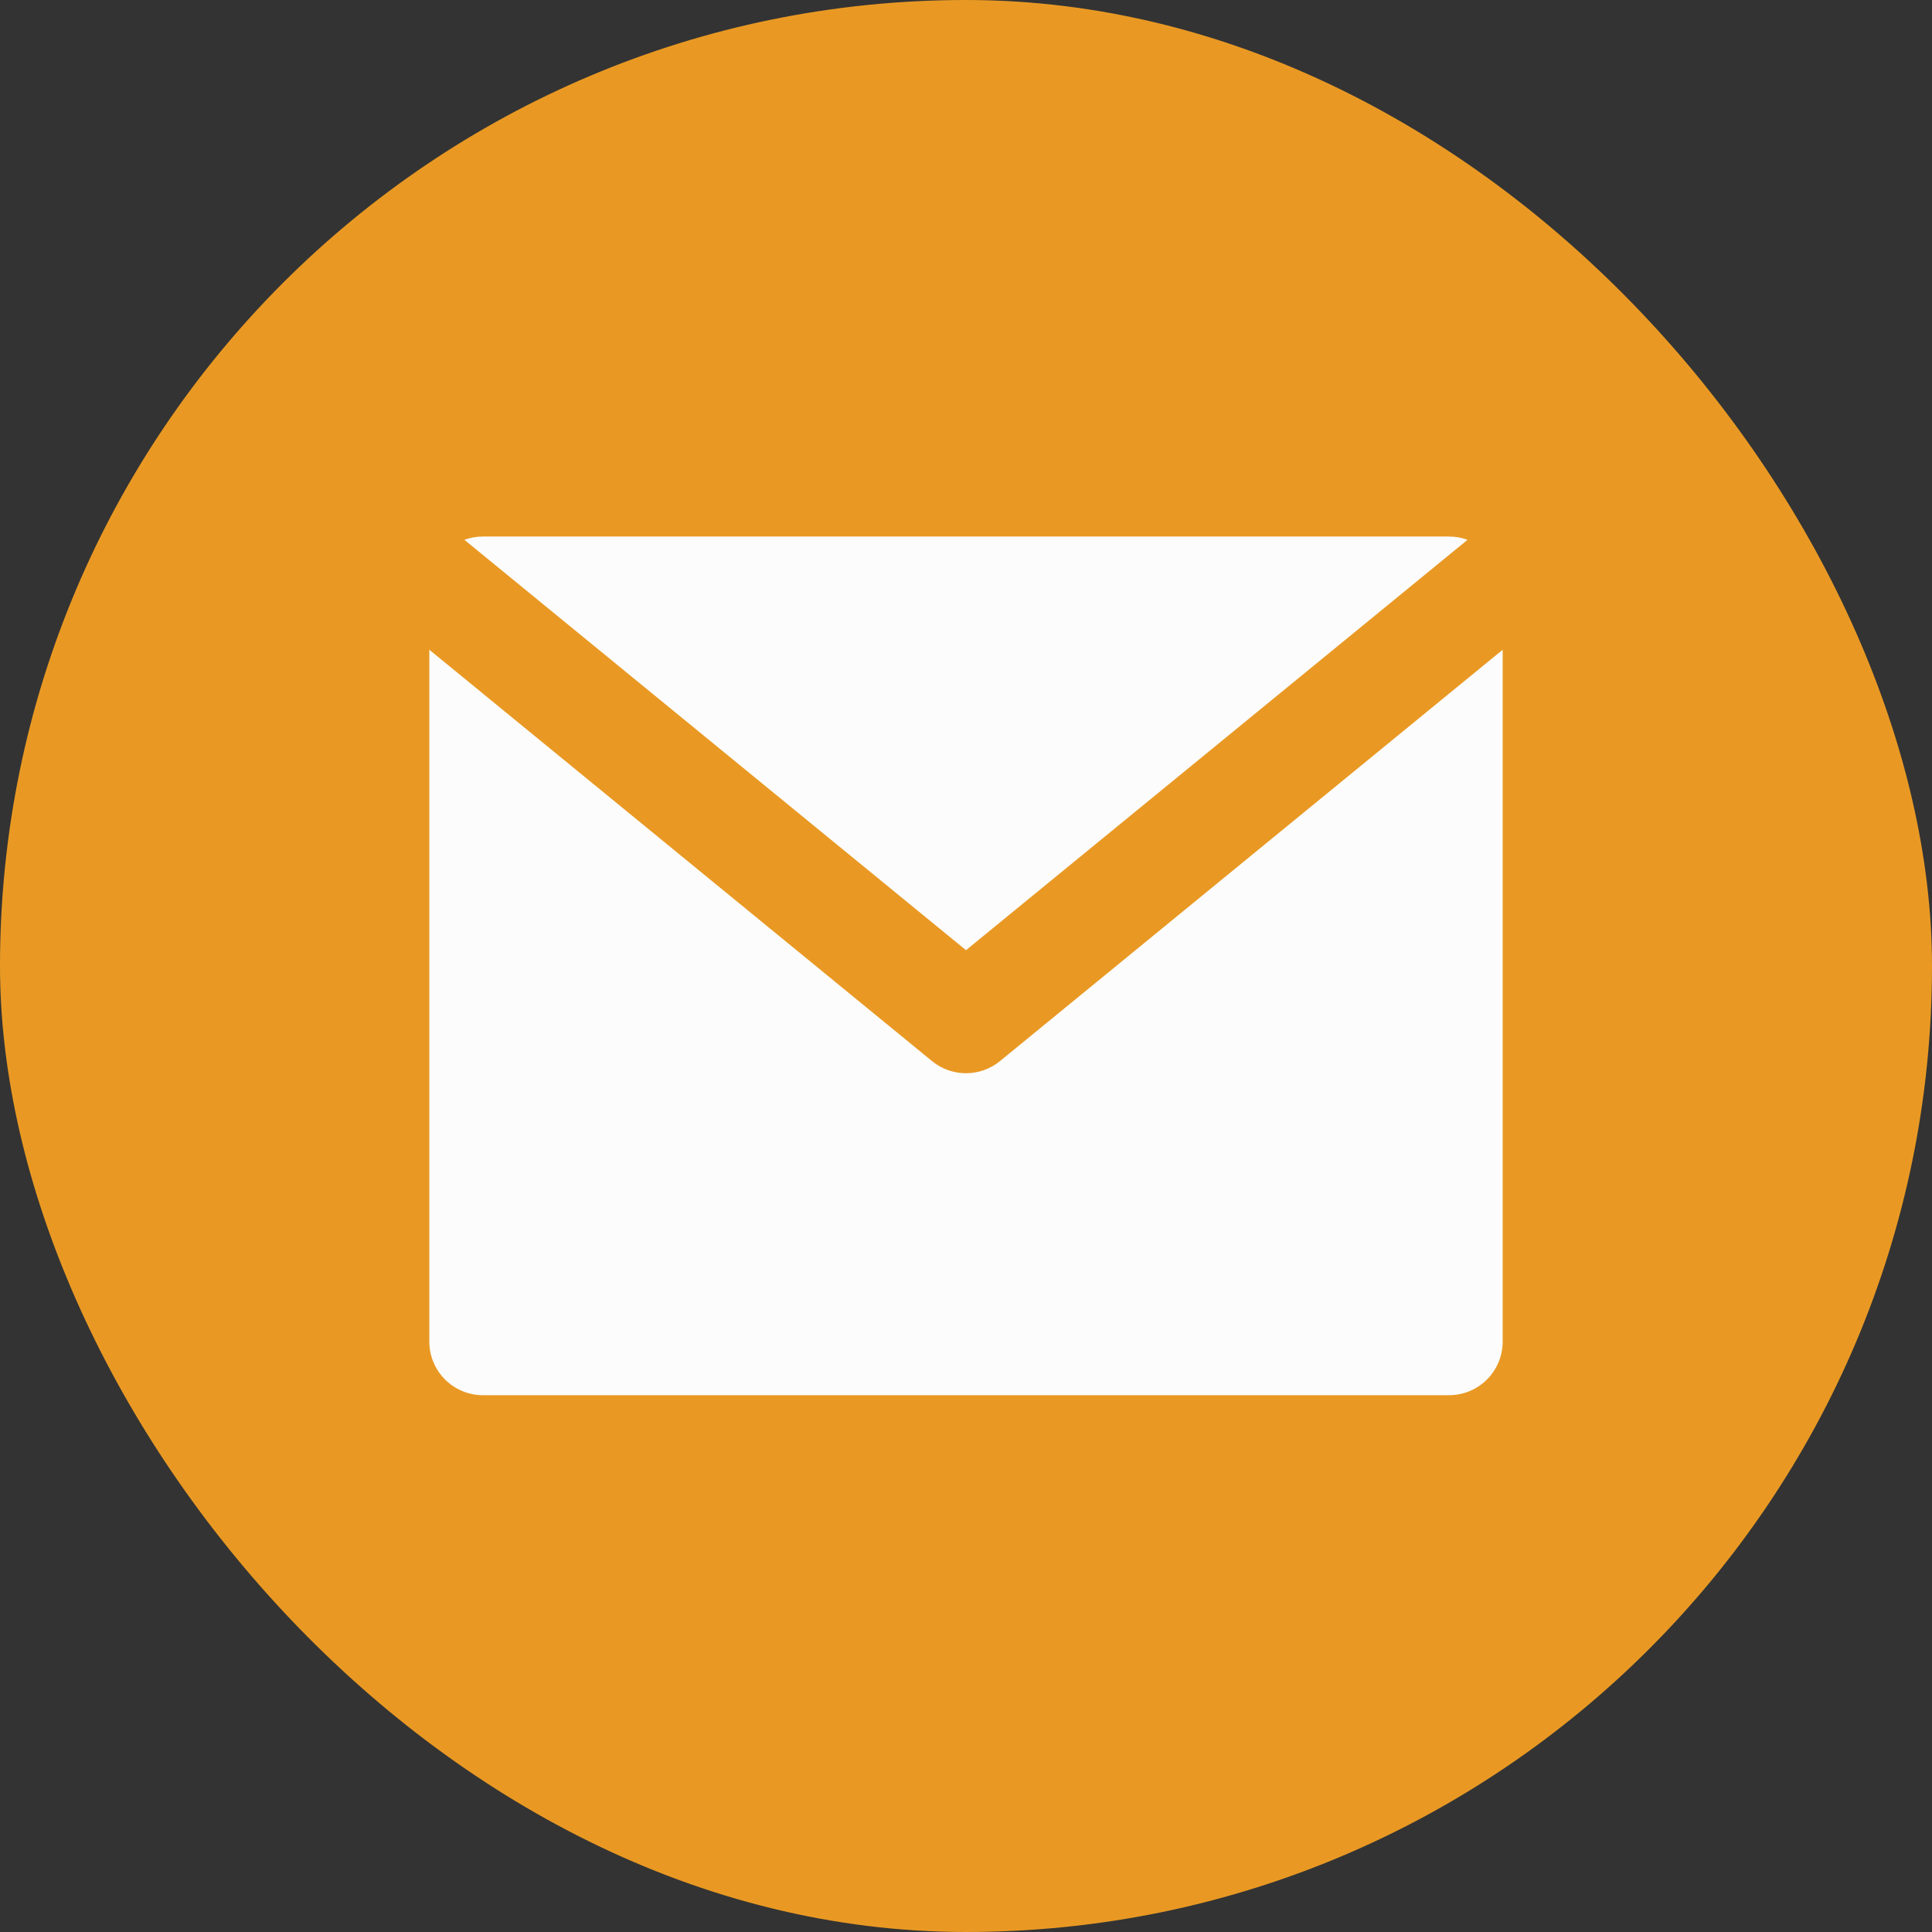
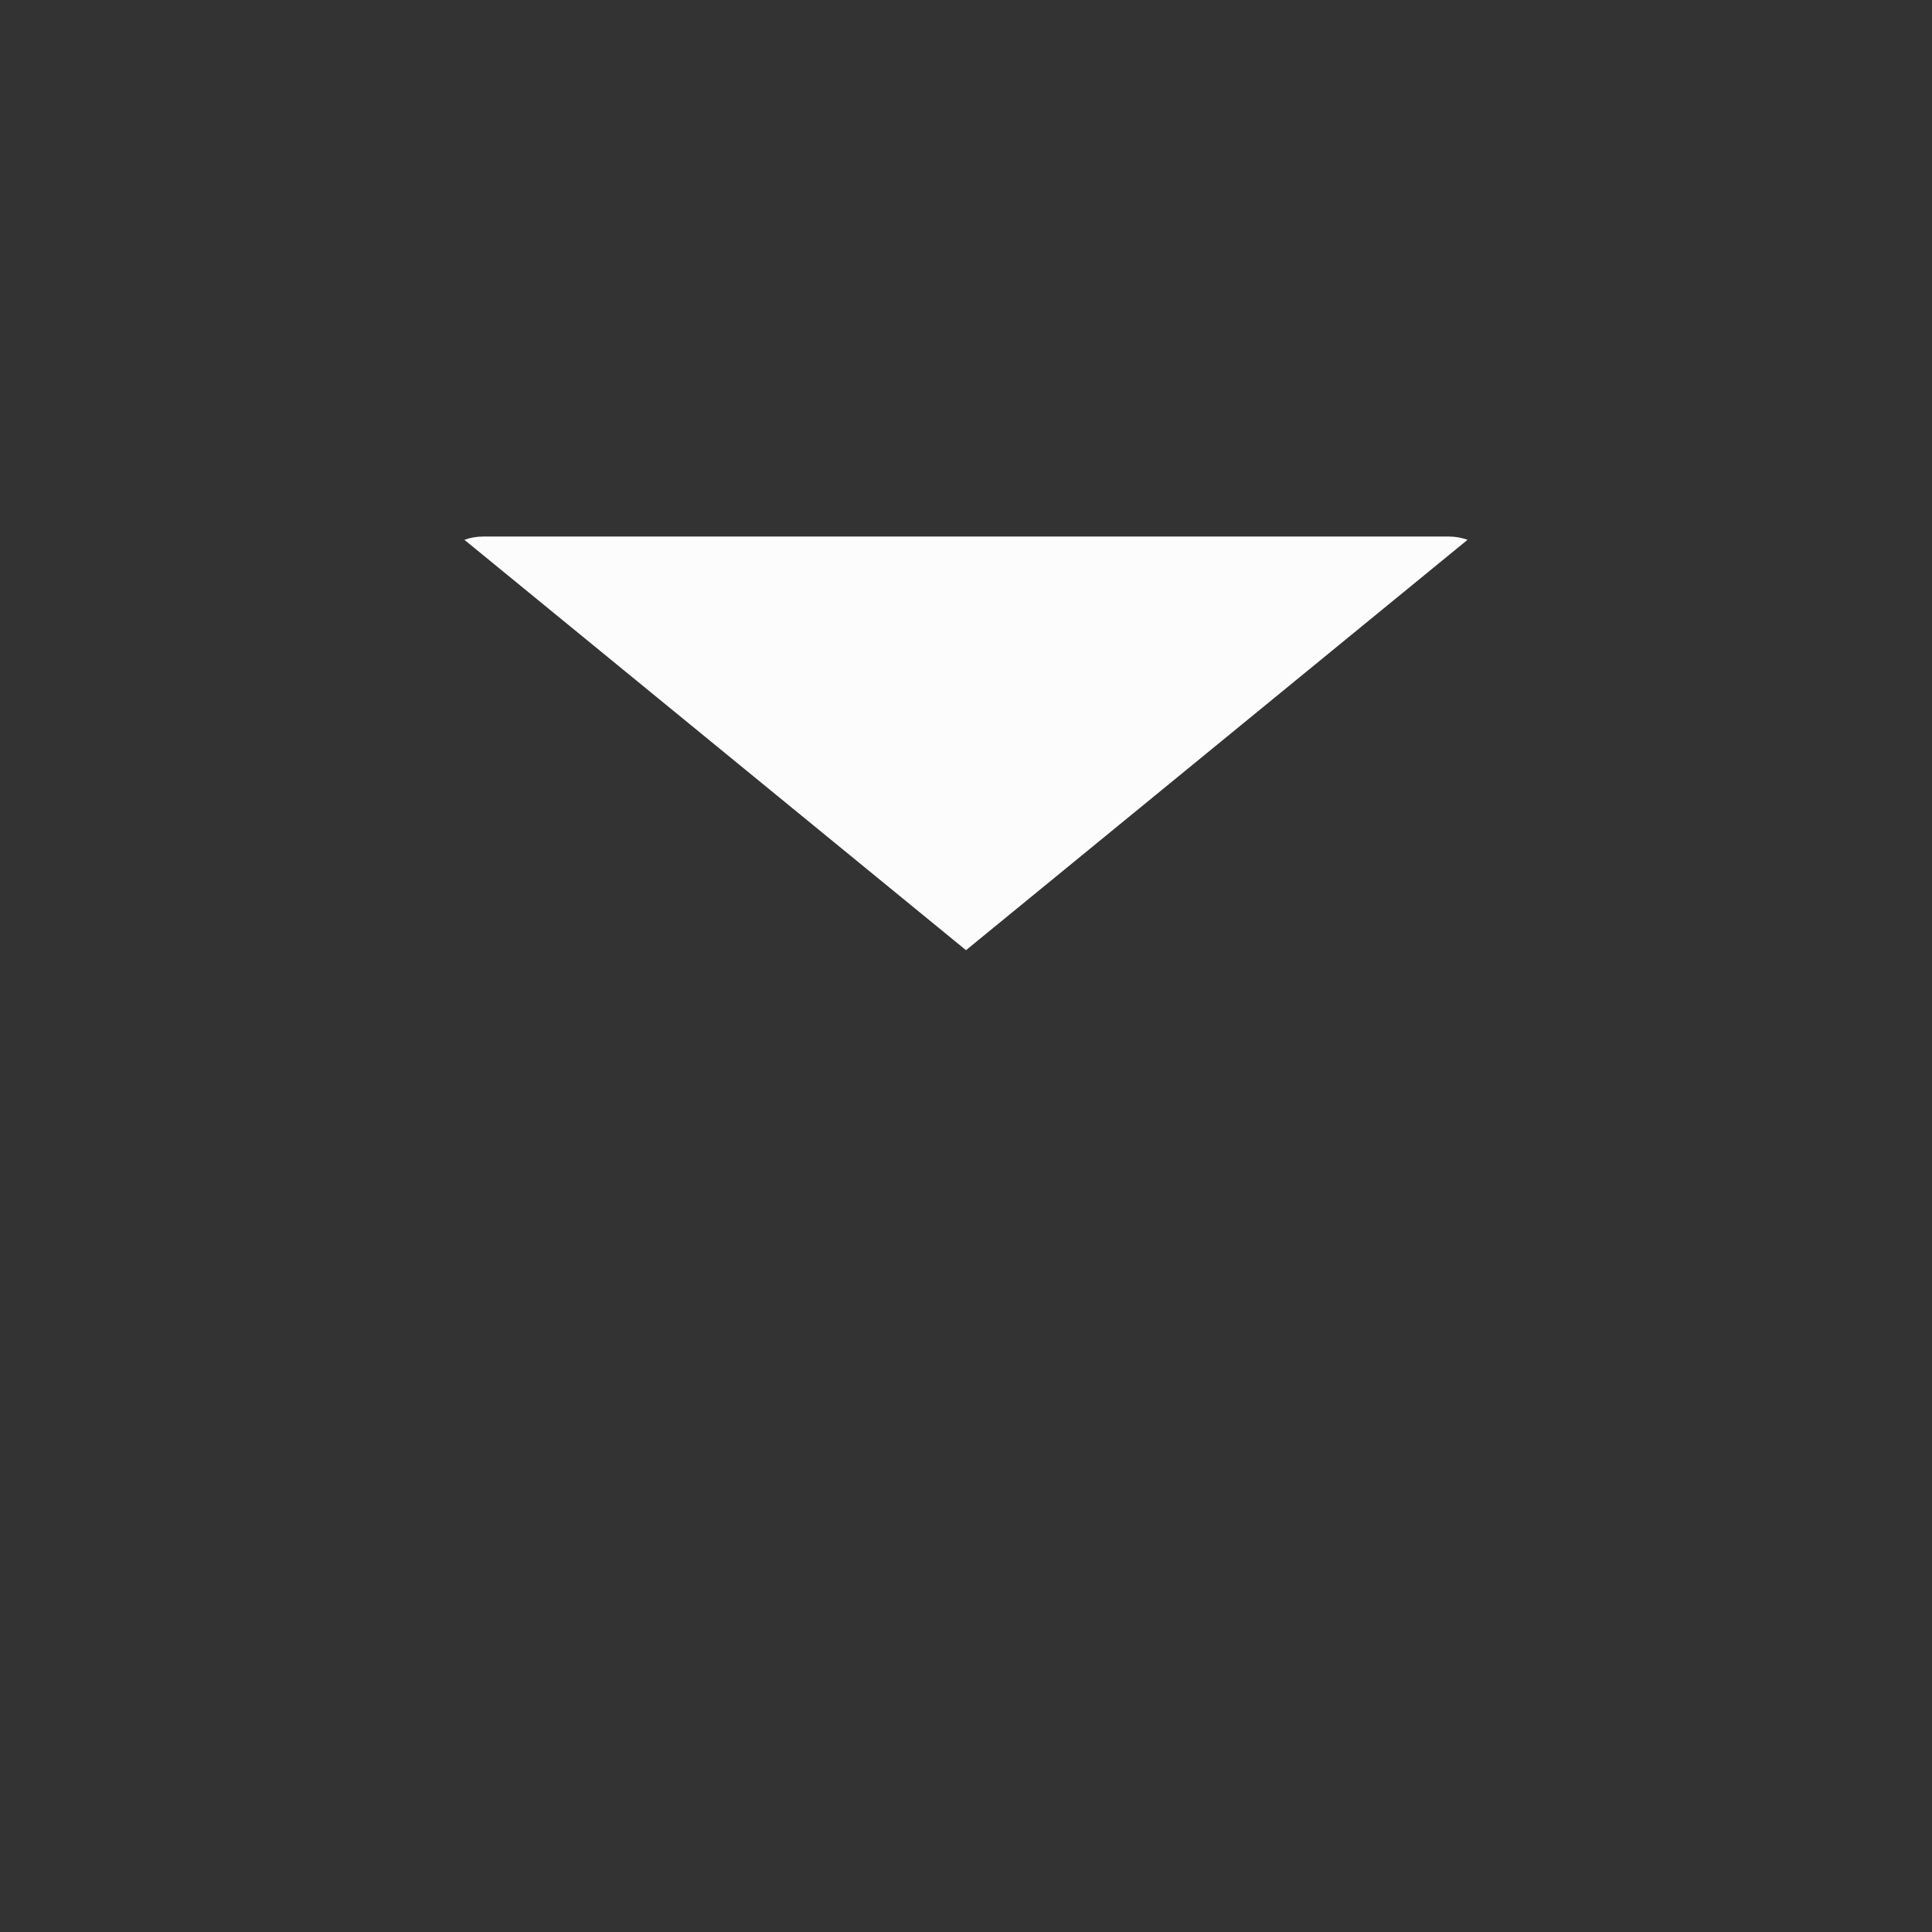
<svg xmlns="http://www.w3.org/2000/svg" width="32" height="32" viewBox="0 0 32 32" fill="none">
  <rect x="0" y="0" width="32" height="32" fill="#333333" stroke="none" />
-   <rect width="32" height="32" rx="16" fill="#E99923" />
  <path d="M7.692 8.941L16 15.738L24.307 8.941C24.211 8.906 24.108 8.887 24 8.887H8C7.892 8.887 7.788 8.906 7.692 8.941Z" fill="#FCFCFD" />
-   <path d="M7.111 10.762V22.22C7.111 22.711 7.509 23.109 8 23.109H24C24.491 23.109 24.889 22.711 24.889 22.22V10.762L16.563 17.575C16.235 17.843 15.764 17.843 15.437 17.575L7.111 10.762Z" fill="#FCFCFD" />
</svg>